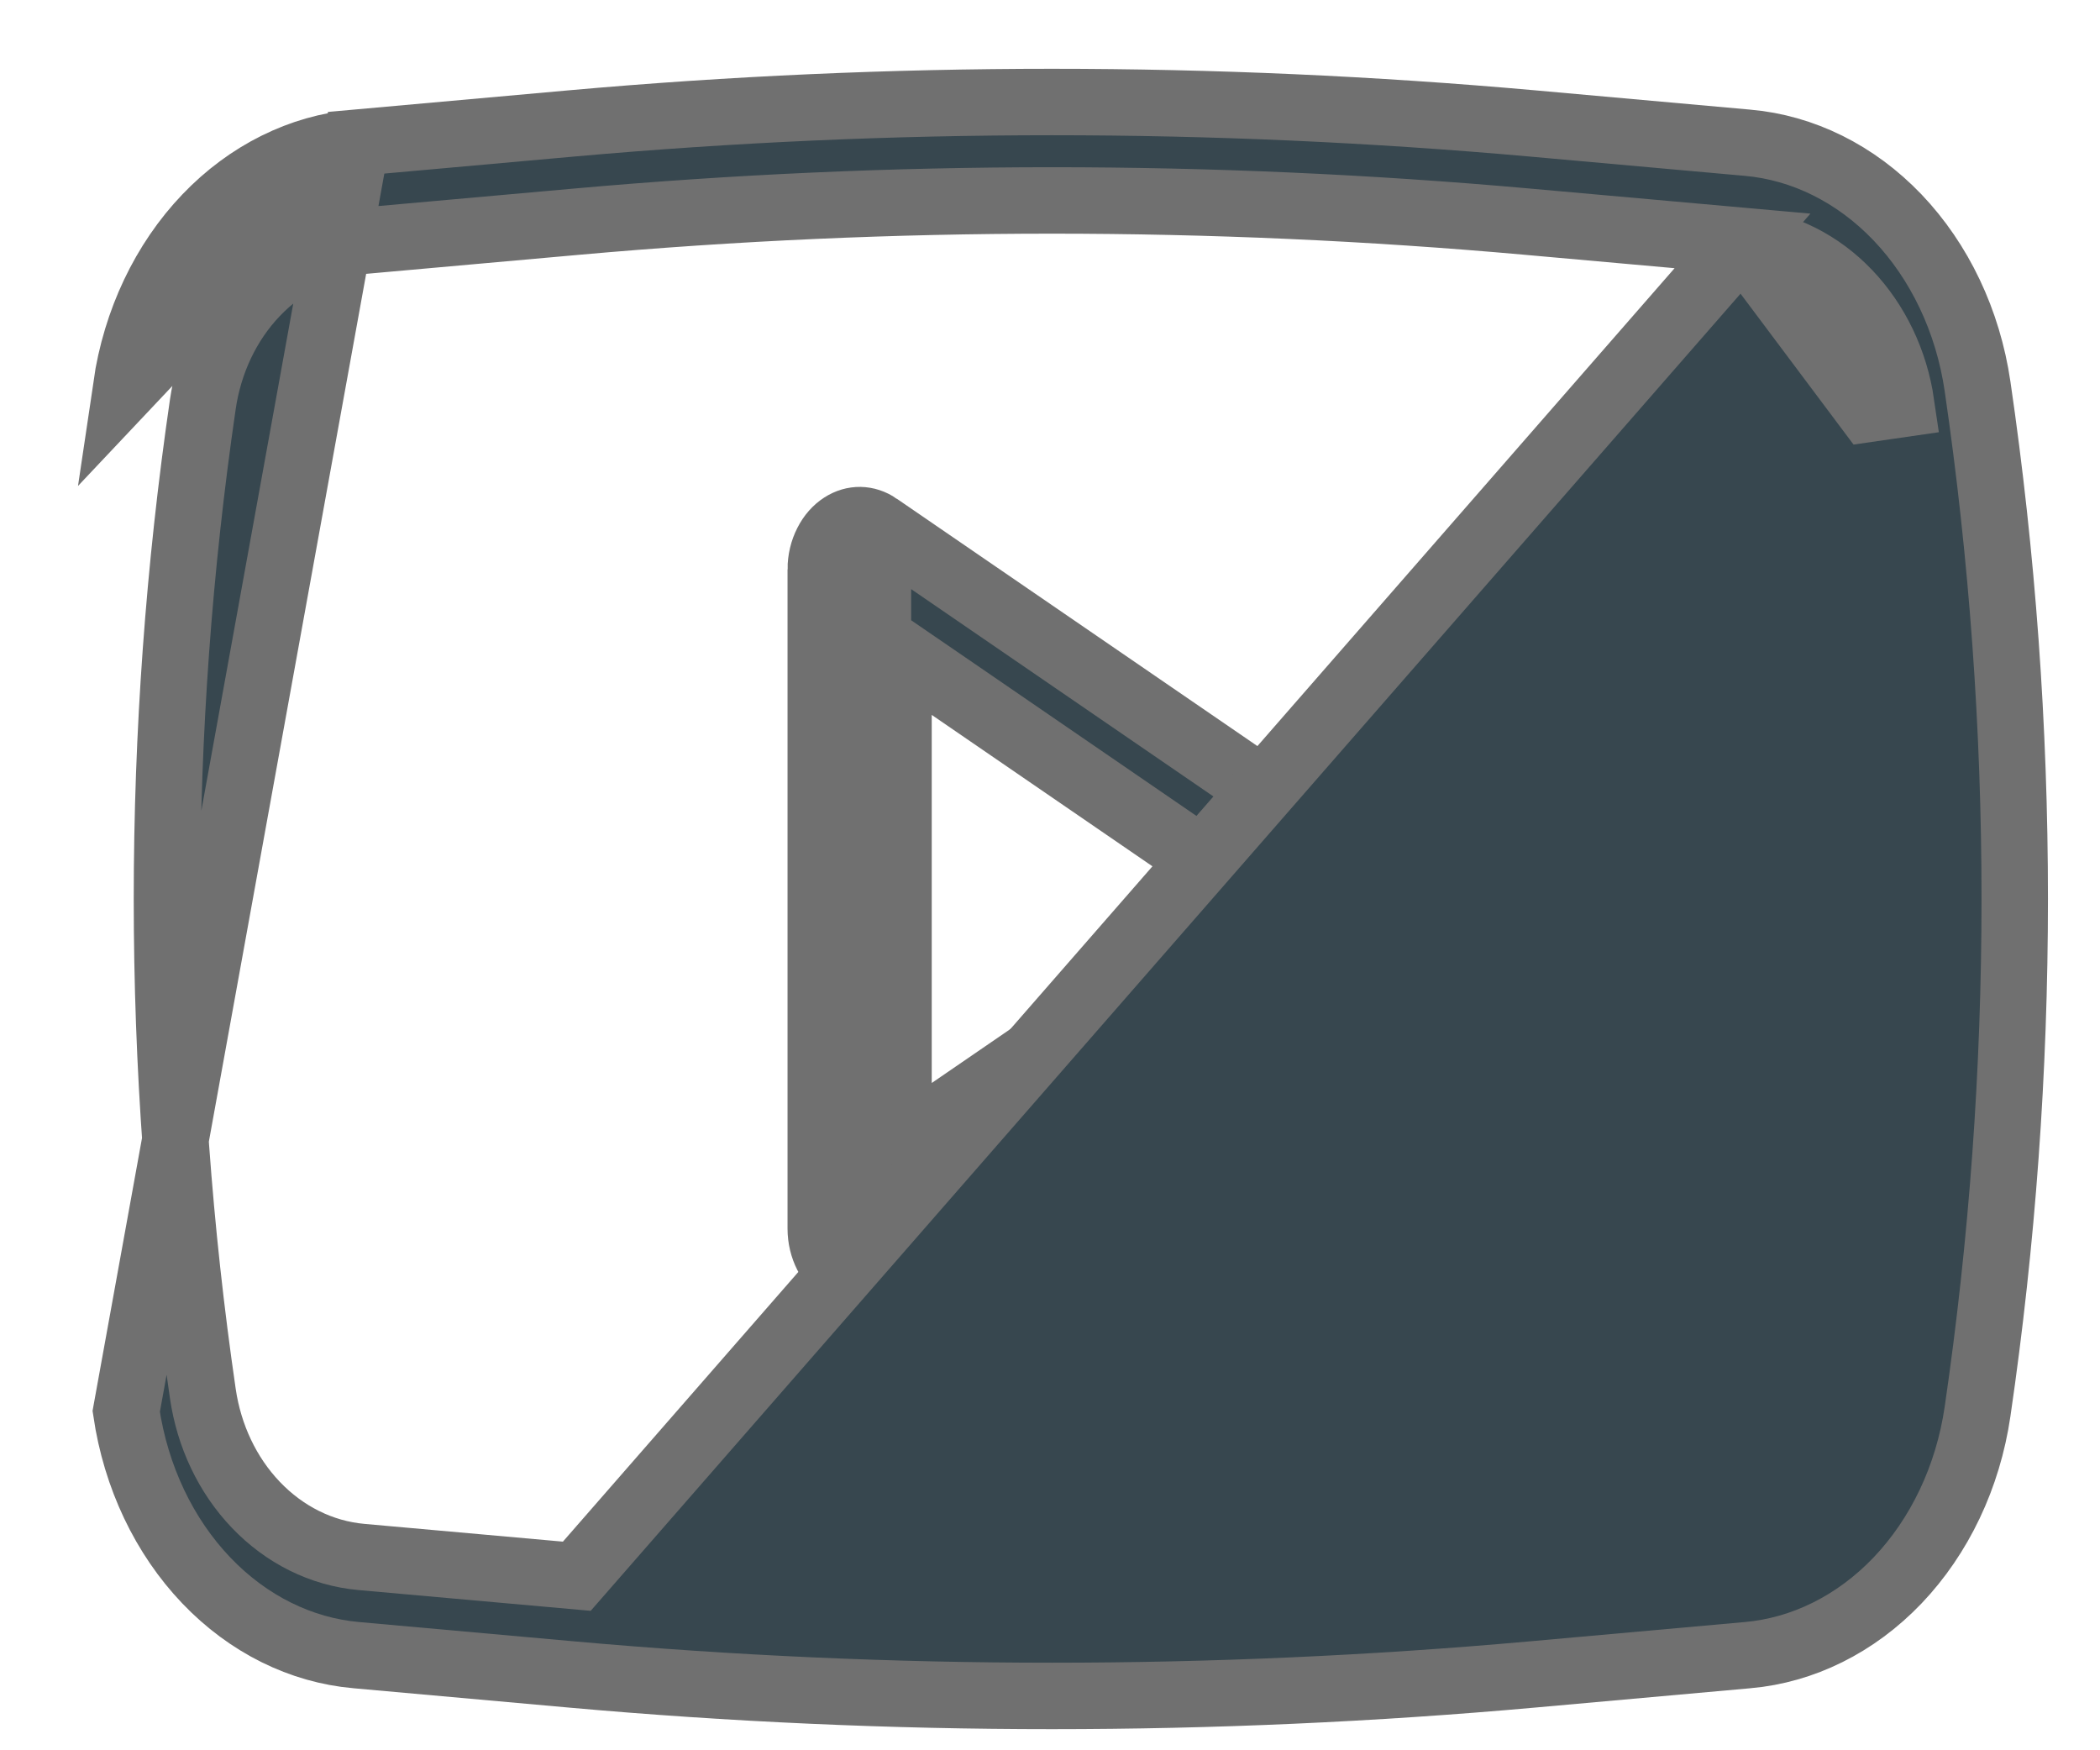
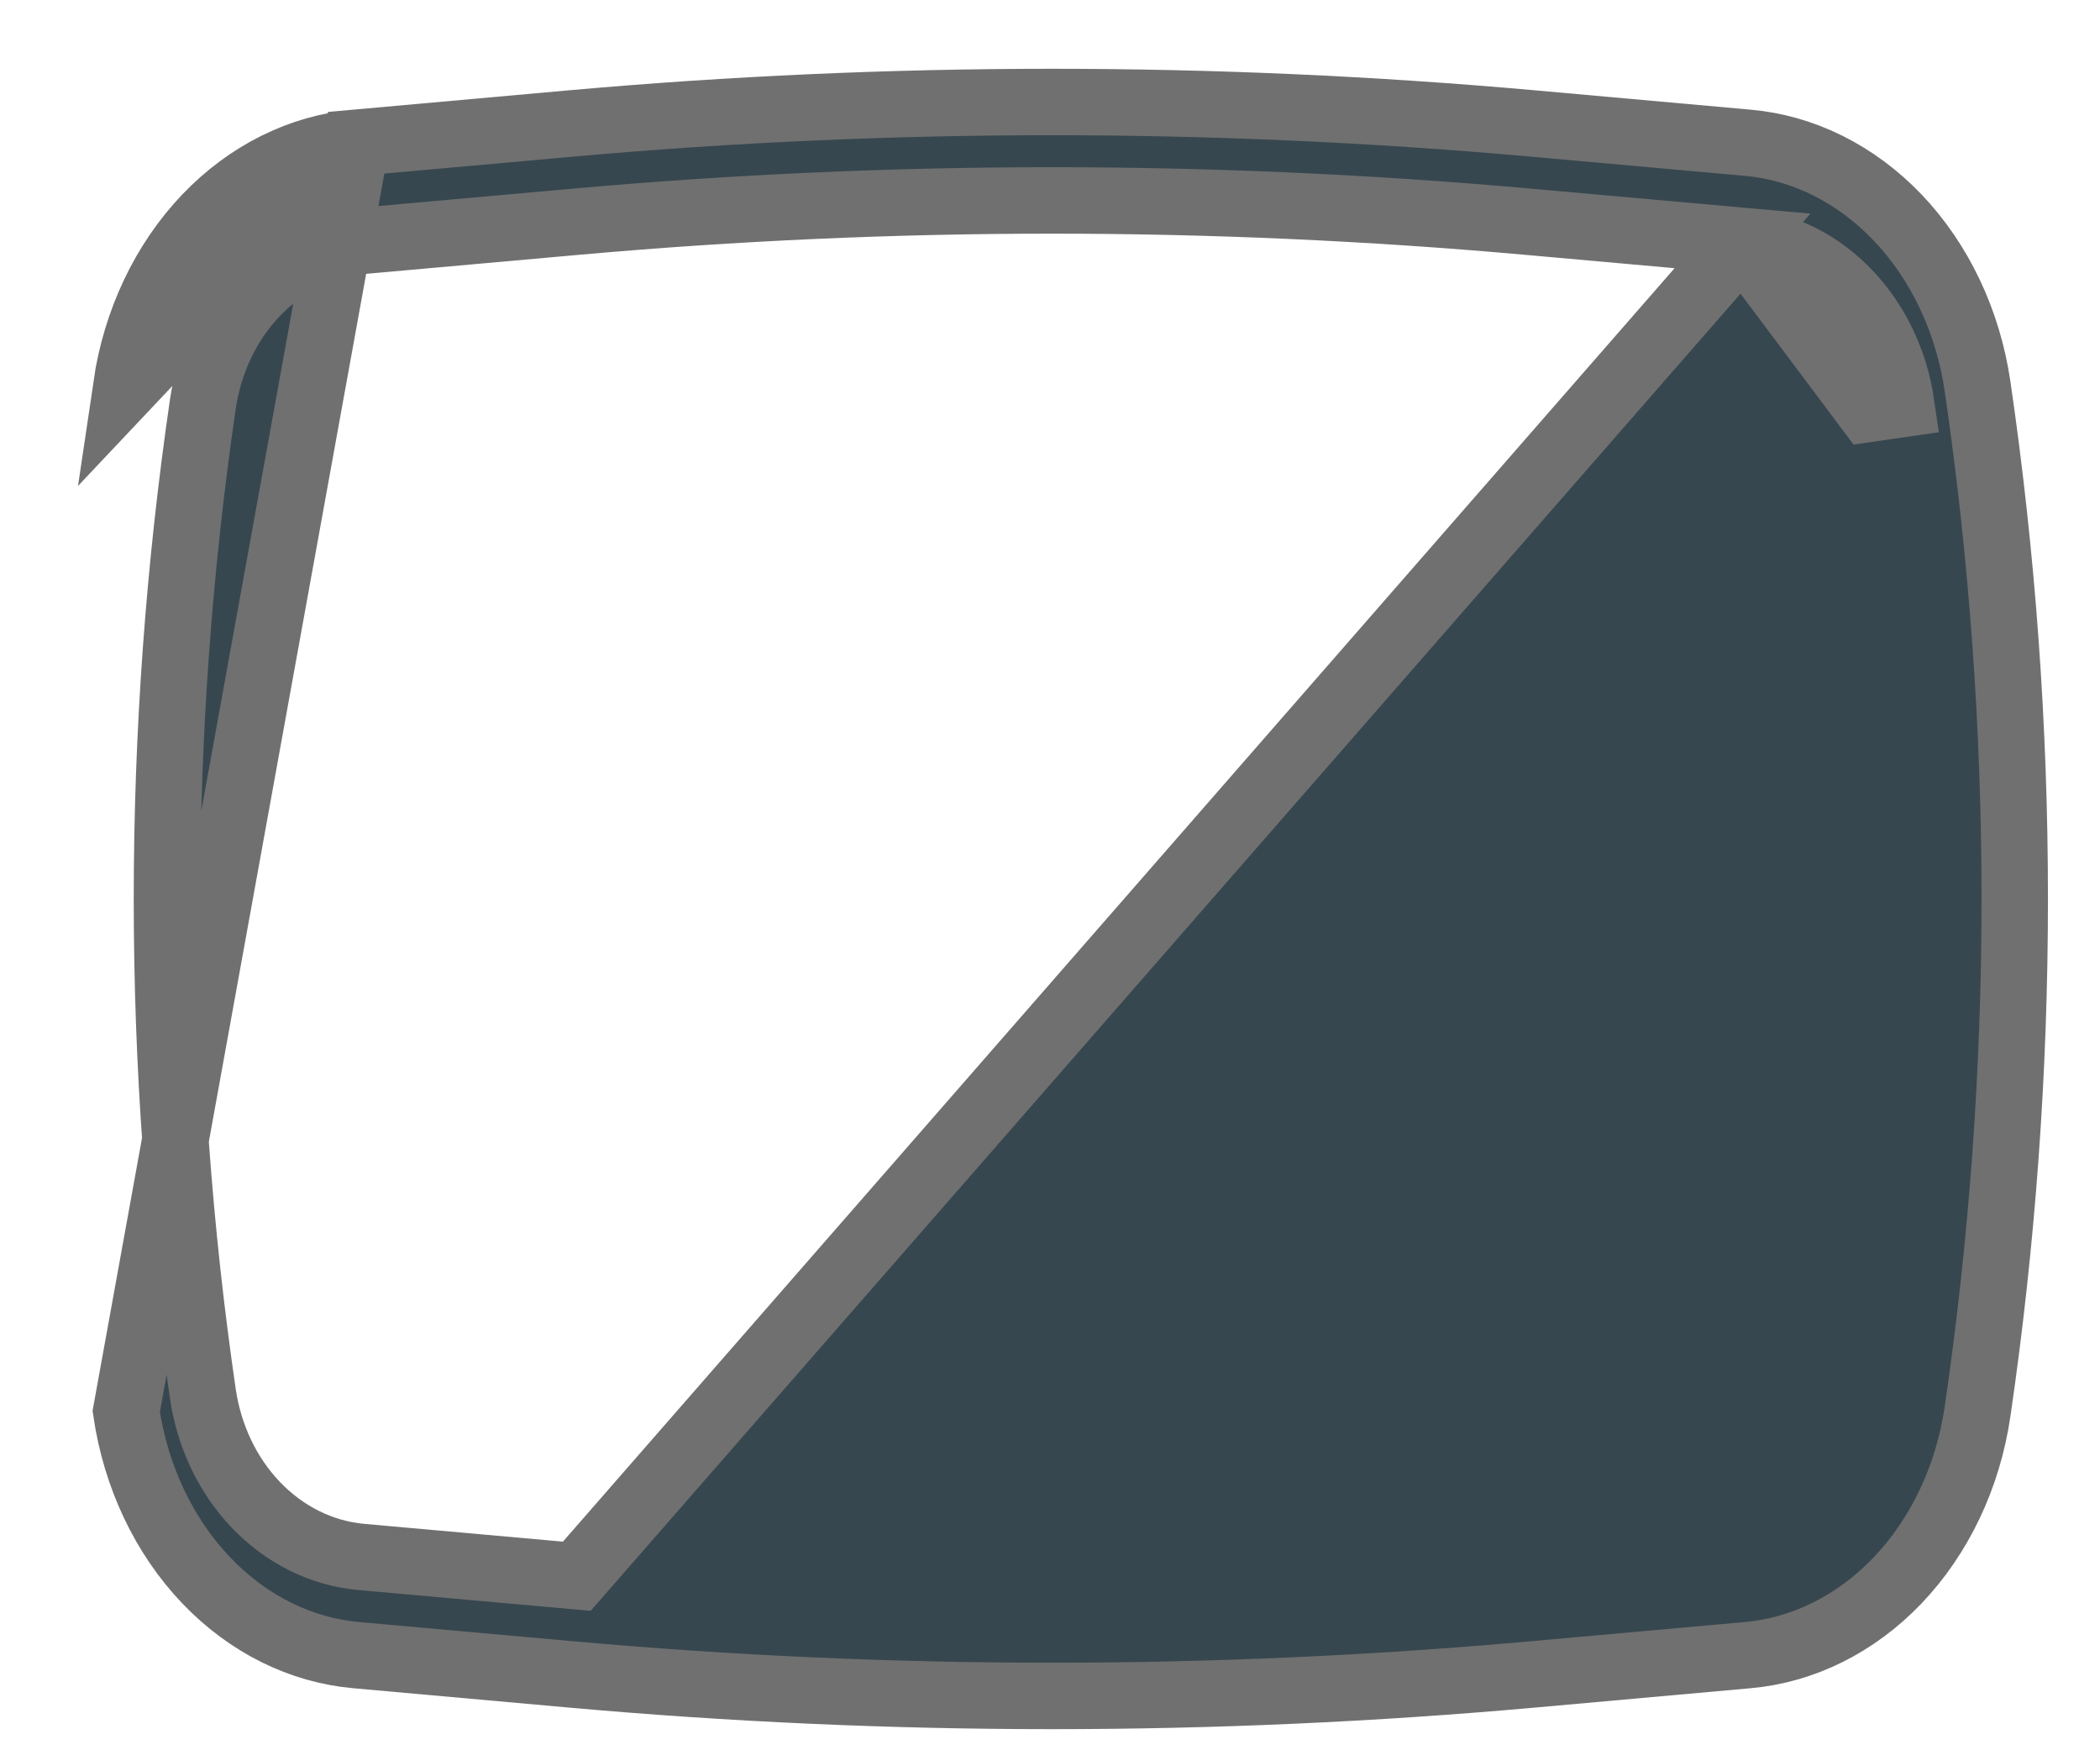
<svg xmlns="http://www.w3.org/2000/svg" width="30" height="25" viewBox="0 0 30 25" fill="none">
-   <path d="M12.542 7.514L12.542 7.514C12.46 7.457 12.372 7.431 12.287 7.429C12.202 7.428 12.114 7.452 12.031 7.506C11.947 7.56 11.87 7.644 11.814 7.755C11.757 7.866 11.725 7.996 11.725 8.132L12.542 7.514ZM12.542 7.514L19.407 12.222C19.407 12.222 19.407 12.222 19.407 12.222C19.488 12.278 19.562 12.362 19.616 12.471C19.67 12.58 19.7 12.708 19.7 12.84C19.7 12.973 19.67 13.1 19.616 13.21C19.562 13.319 19.488 13.403 19.407 13.458L12.542 18.166L12.542 18.167M12.542 7.514L12.542 18.167M12.542 18.167C12.46 18.223 12.372 18.25 12.287 18.251C12.202 18.252 12.114 18.228 12.031 18.175C11.947 18.12 11.87 18.037 11.814 17.926C11.757 17.815 11.725 17.684 11.725 17.549C11.725 17.549 11.725 17.549 11.725 17.549M12.542 18.167L11.725 17.549M11.725 17.549V8.132V17.549ZM17.412 13.232L17.982 12.84L17.412 12.449L13.579 9.82L12.836 9.311V10.211V15.469V16.369L13.579 15.86L17.412 13.232Z" fill="#37474F" stroke="#707070" stroke-width="0.949" />
  <path d="M5.088 2.039L5.087 2.039C4.301 2.109 3.546 2.479 2.947 3.106C2.347 3.734 1.941 4.582 1.803 5.52L5.088 2.039ZM5.088 2.039L8.164 1.763C8.164 1.763 8.164 1.763 8.164 1.763C12.733 1.355 17.322 1.355 21.891 1.763C21.891 1.763 21.891 1.763 21.891 1.763L24.967 2.039L24.968 2.039C25.754 2.109 26.509 2.479 27.108 3.106C27.707 3.734 28.114 4.582 28.251 5.52C28.959 10.366 28.959 15.314 28.251 20.16C28.114 21.098 27.707 21.946 27.108 22.574C26.509 23.201 25.754 23.571 24.968 23.641L24.967 23.641L21.892 23.917C21.892 23.917 21.892 23.917 21.892 23.917C17.323 24.326 12.732 24.326 8.163 23.917C8.163 23.917 8.163 23.917 8.163 23.917L5.088 23.641L5.087 23.641C4.301 23.571 3.546 23.201 2.947 22.574C2.347 21.946 1.941 21.098 1.803 20.16L5.088 2.039ZM24.893 3.441L24.893 3.441C26.079 3.547 26.982 4.548 27.16 5.772C27.16 5.772 27.16 5.772 27.16 5.772L26.69 5.84L24.893 3.441ZM24.893 3.441L21.817 3.166C17.299 2.762 12.759 2.762 8.24 3.166C8.24 3.166 8.24 3.166 8.24 3.166L5.165 3.441L5.165 3.441C4.591 3.492 4.061 3.76 3.654 4.187C3.248 4.612 2.986 5.172 2.898 5.772C2.214 10.452 2.214 15.228 2.898 19.908C2.986 20.509 3.248 21.068 3.654 21.493C4.061 21.92 4.591 22.188 5.165 22.239L5.165 22.239L8.24 22.514L24.893 3.441Z" fill="#37474F" stroke="#707070" stroke-width="0.949" />
</svg>